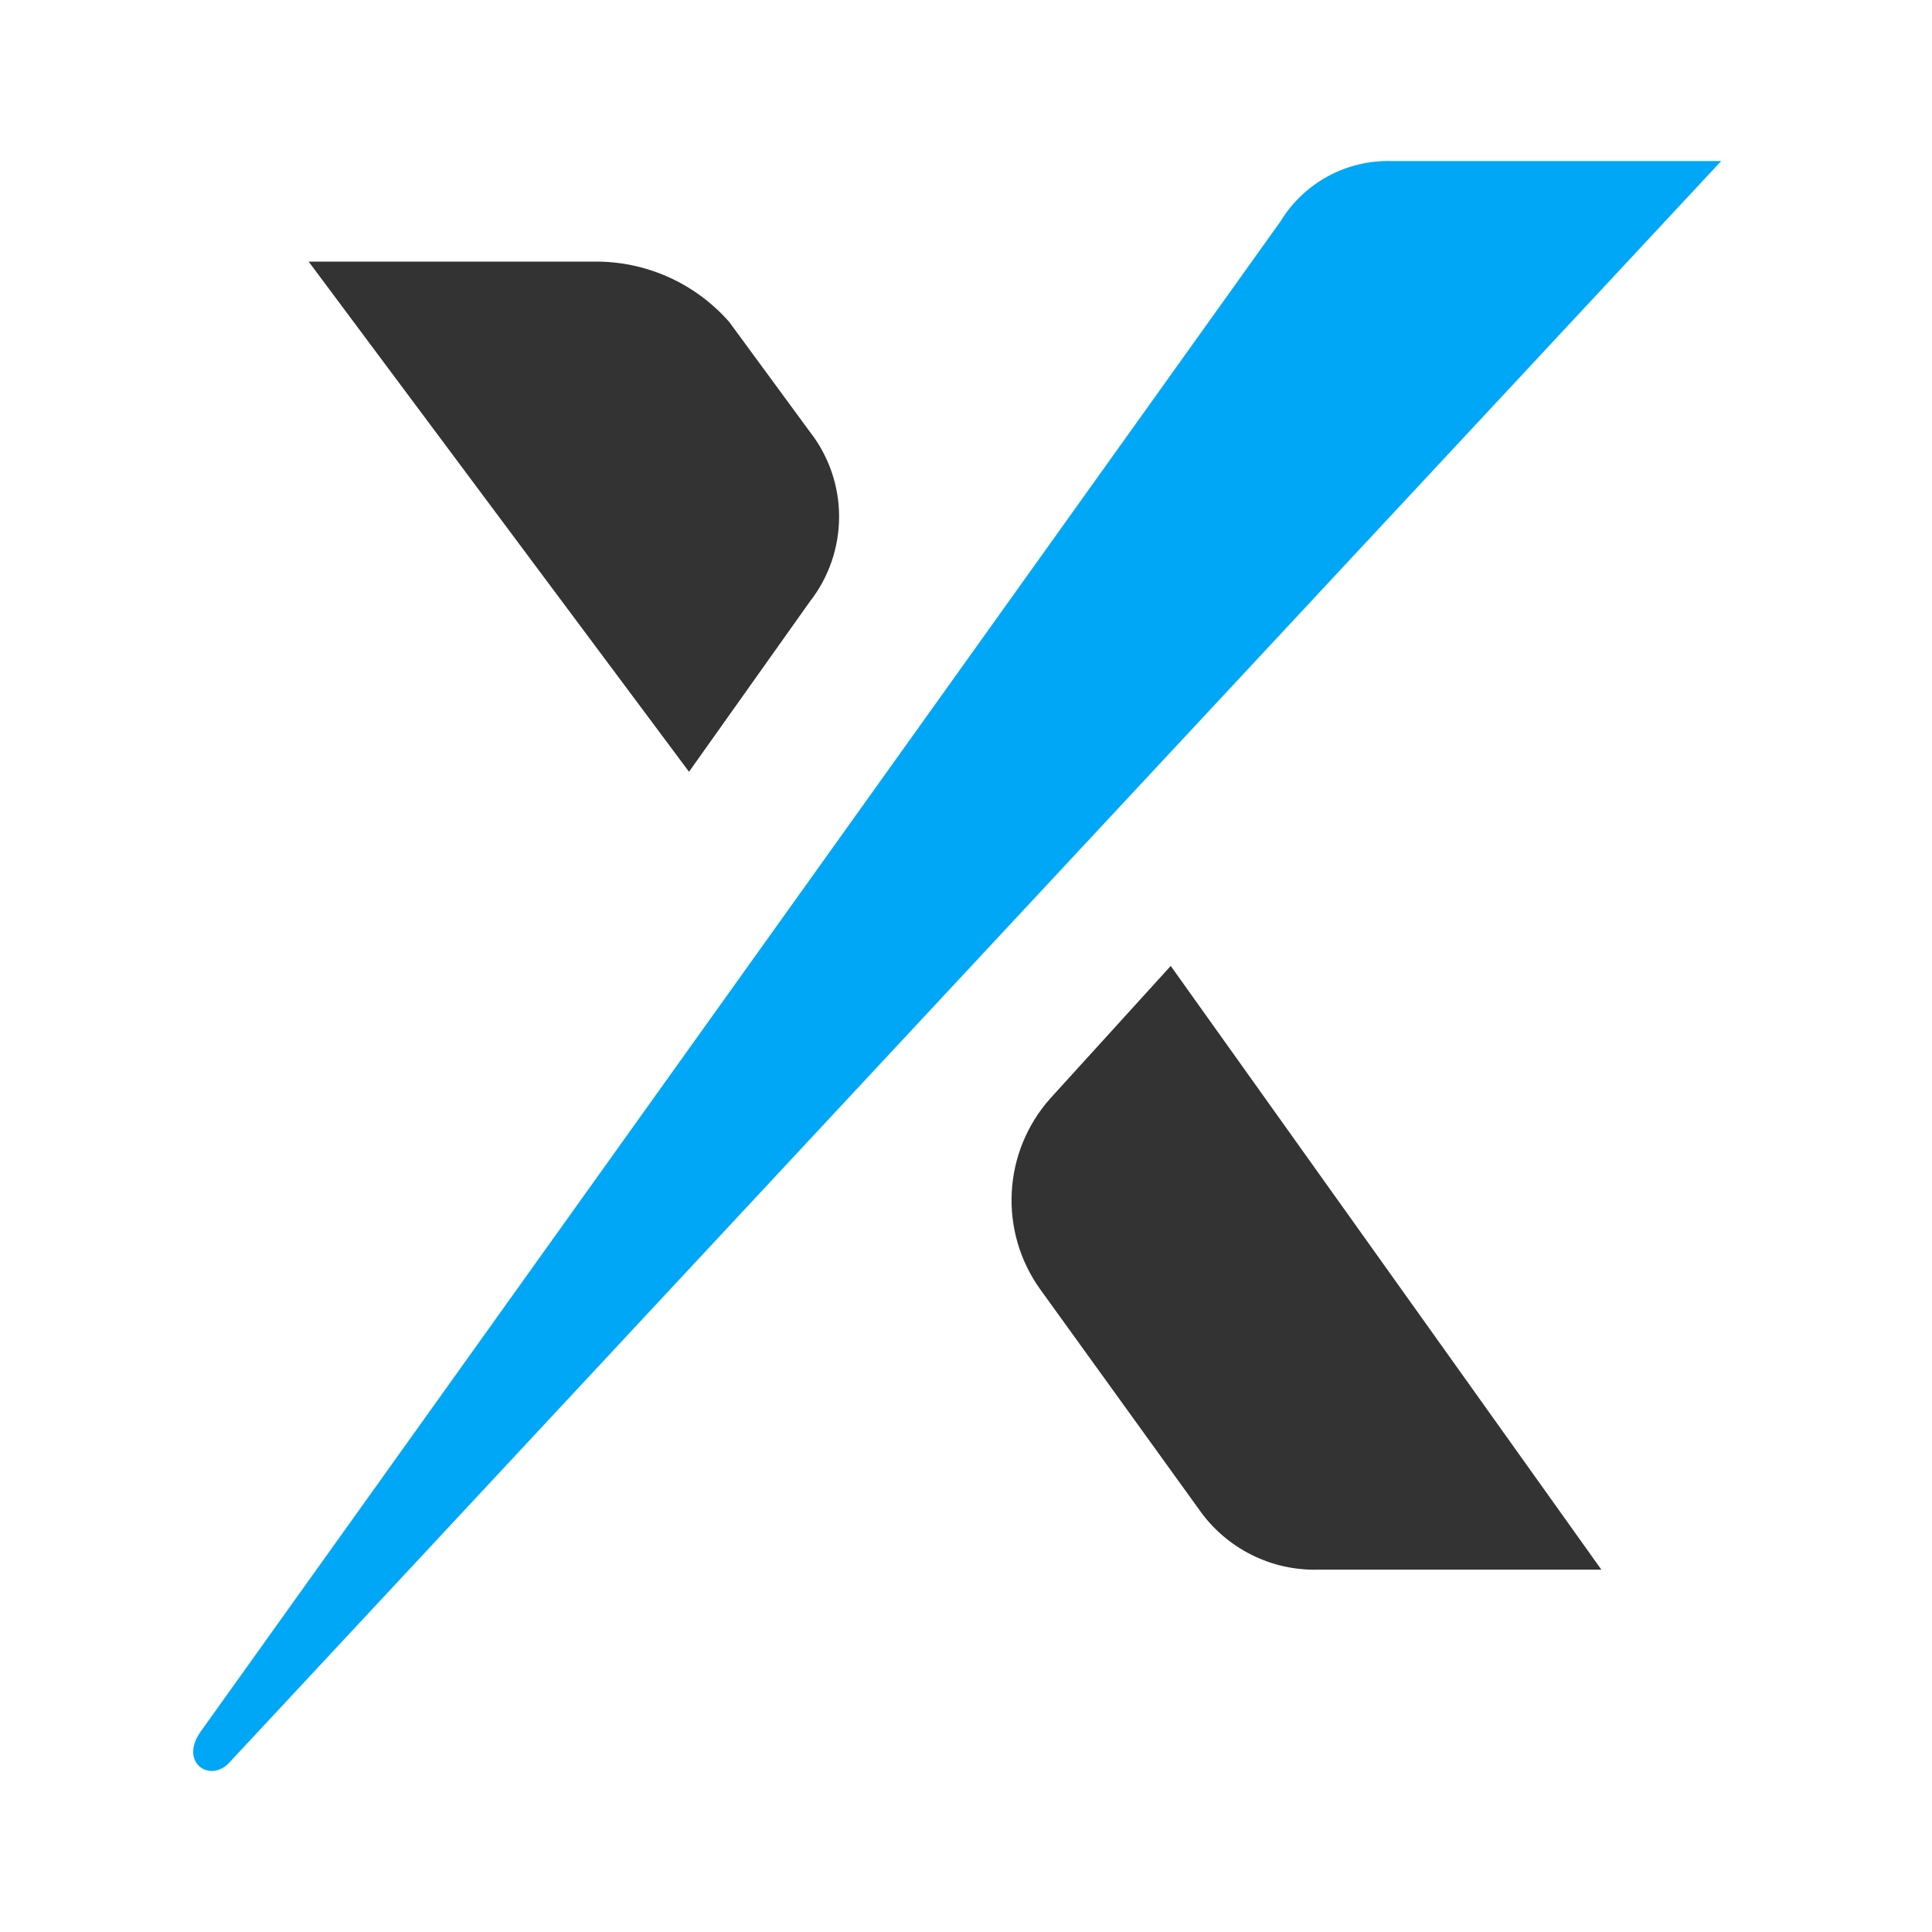
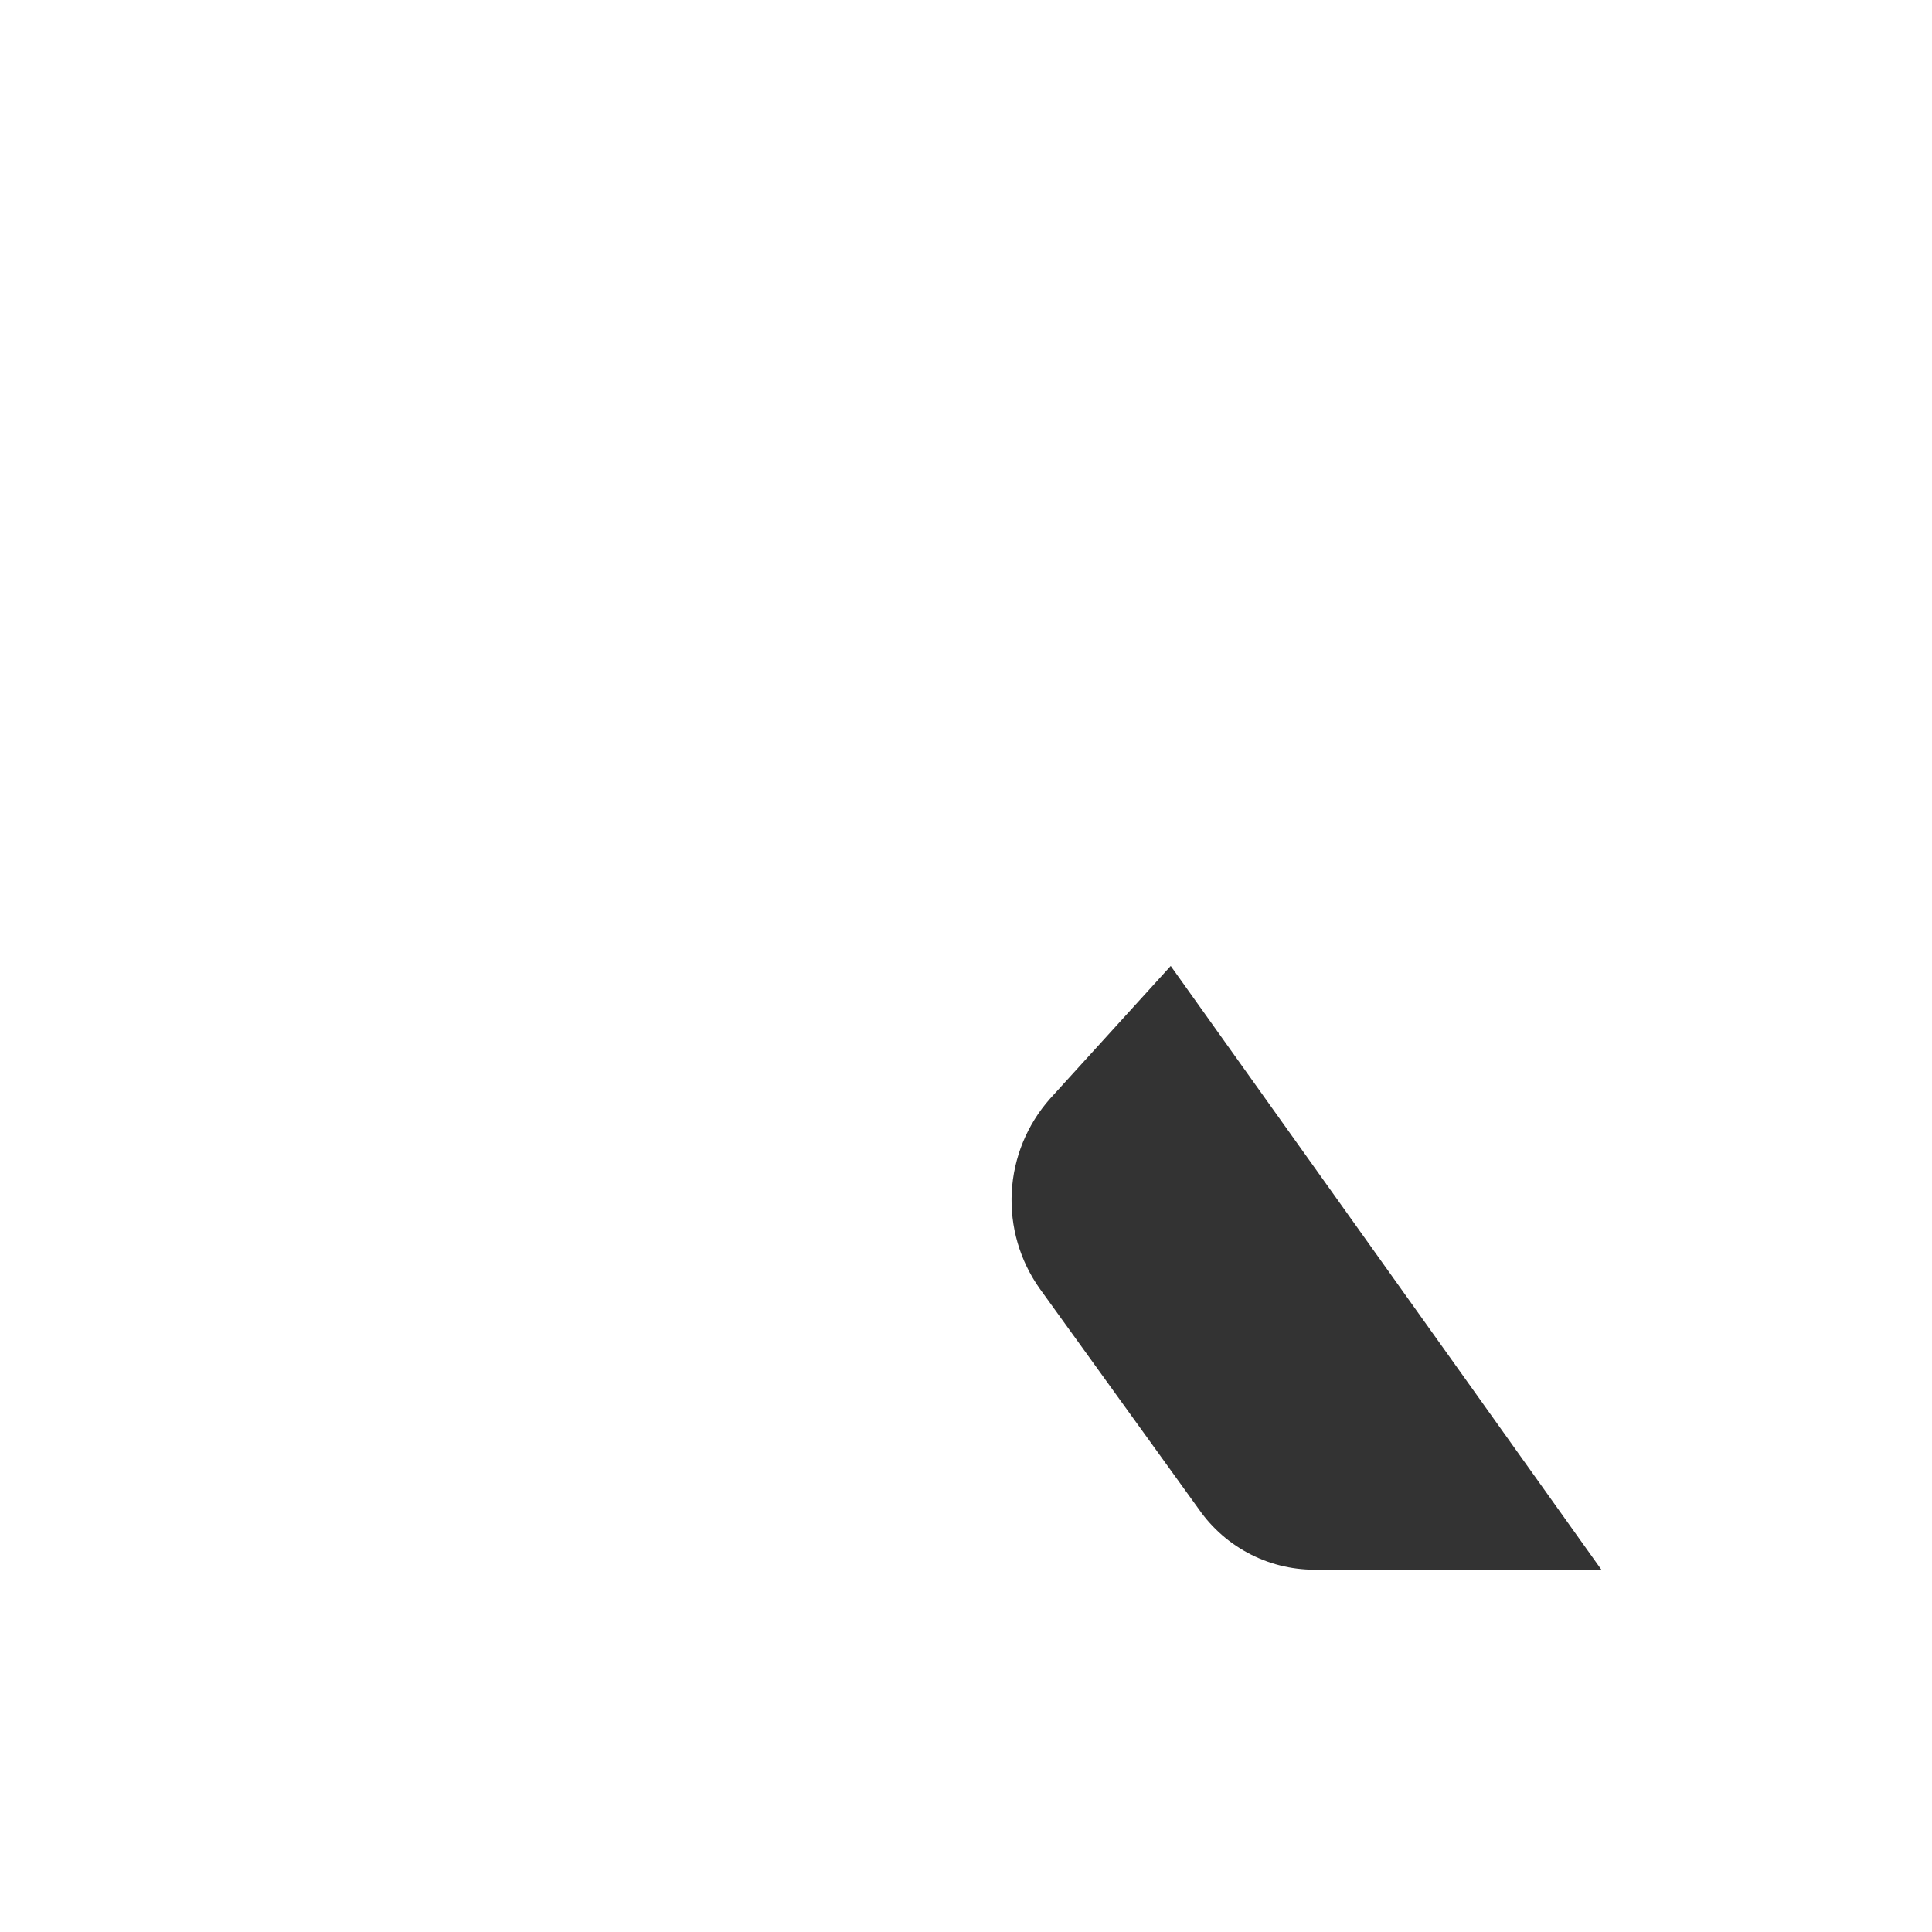
<svg xmlns="http://www.w3.org/2000/svg" width="60" height="60" viewBox="0 0 60 60" fill="none">
-   <path d="M18.46 8.125H9.586L21.398 23.968L25.148 18.687C25.738 17.933 26.059 17.004 26.059 16.046C26.059 15.089 25.738 14.159 25.148 13.406L22.648 10C22.143 9.424 21.524 8.96 20.83 8.637C20.136 8.314 19.382 8.14 18.617 8.125" fill="#333333" />
  <path d="M32.296 40.029L37.233 46.872C37.648 47.469 38.206 47.953 38.855 48.28C39.504 48.608 40.225 48.768 40.952 48.747H49.732L36.358 29.998L32.608 34.123C31.896 34.927 31.477 35.949 31.421 37.021C31.364 38.094 31.672 39.154 32.296 40.029Z" fill="#333333" />
-   <path d="M53.454 5.001L7.113 54.748C6.519 55.373 5.582 54.748 6.207 53.811L39.767 6.876C40.124 6.289 40.63 5.806 41.234 5.477C41.837 5.148 42.517 4.984 43.204 5.001H53.454Z" fill="#00A7F6" />
</svg>